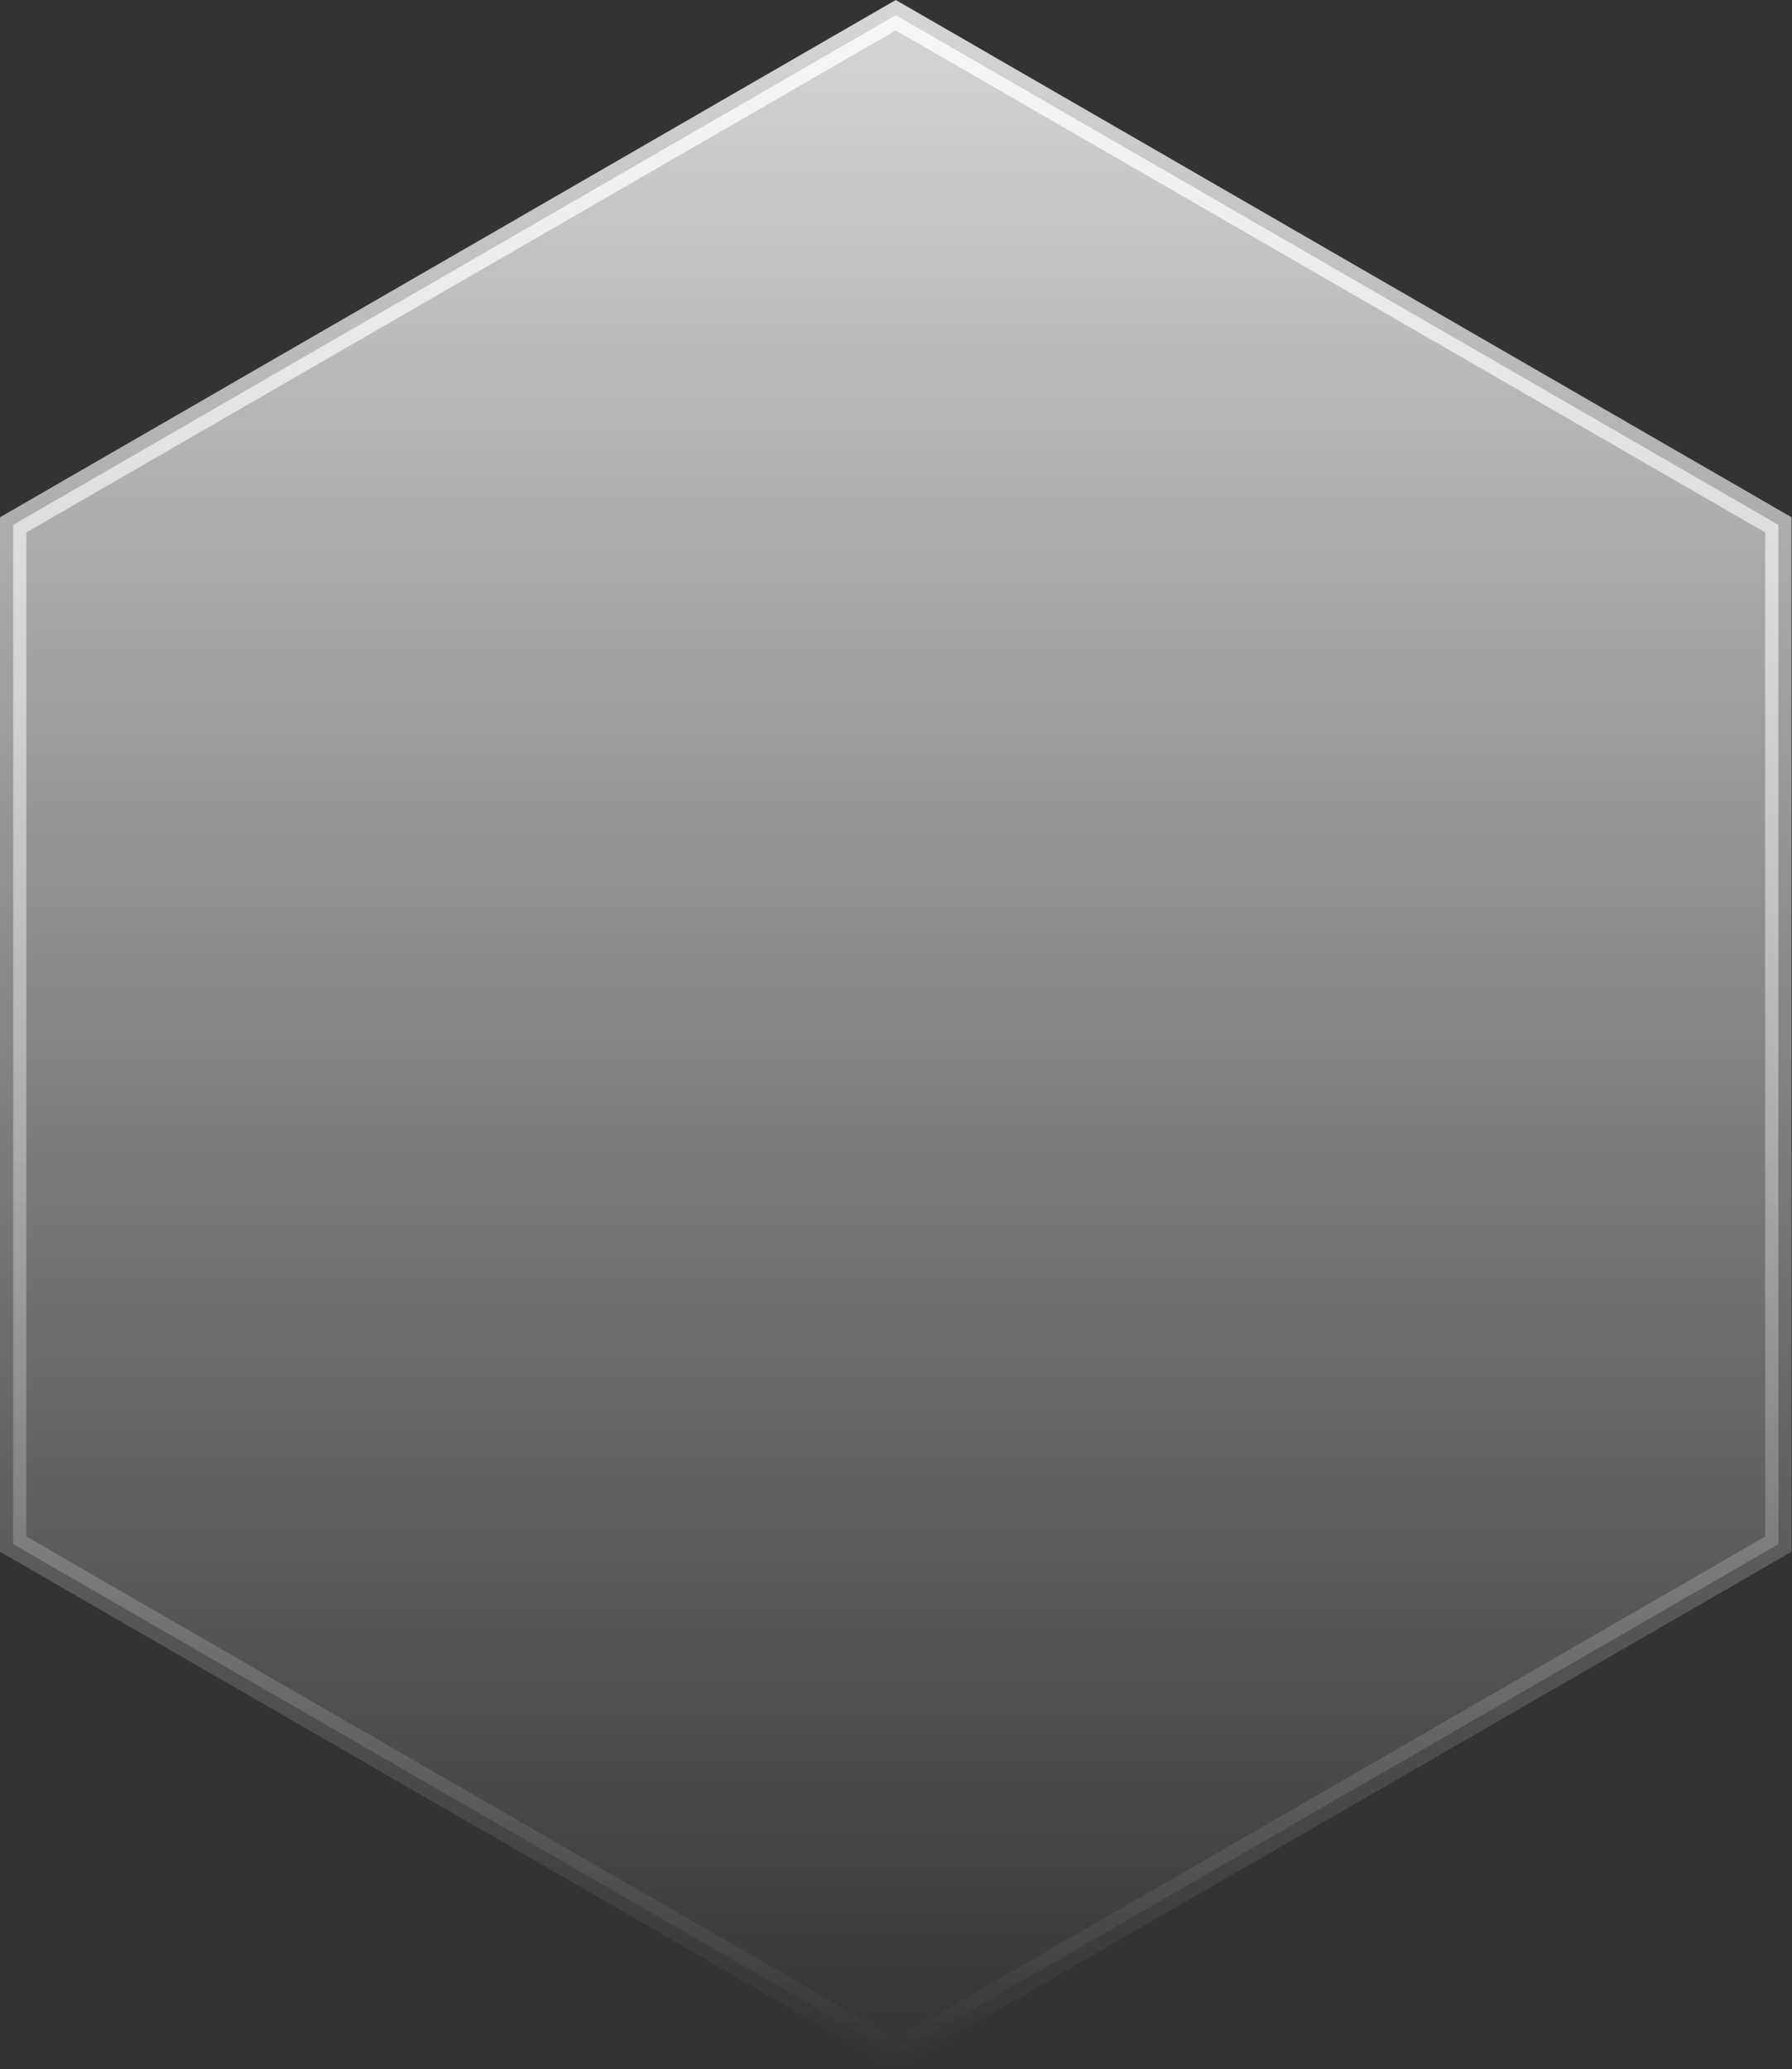
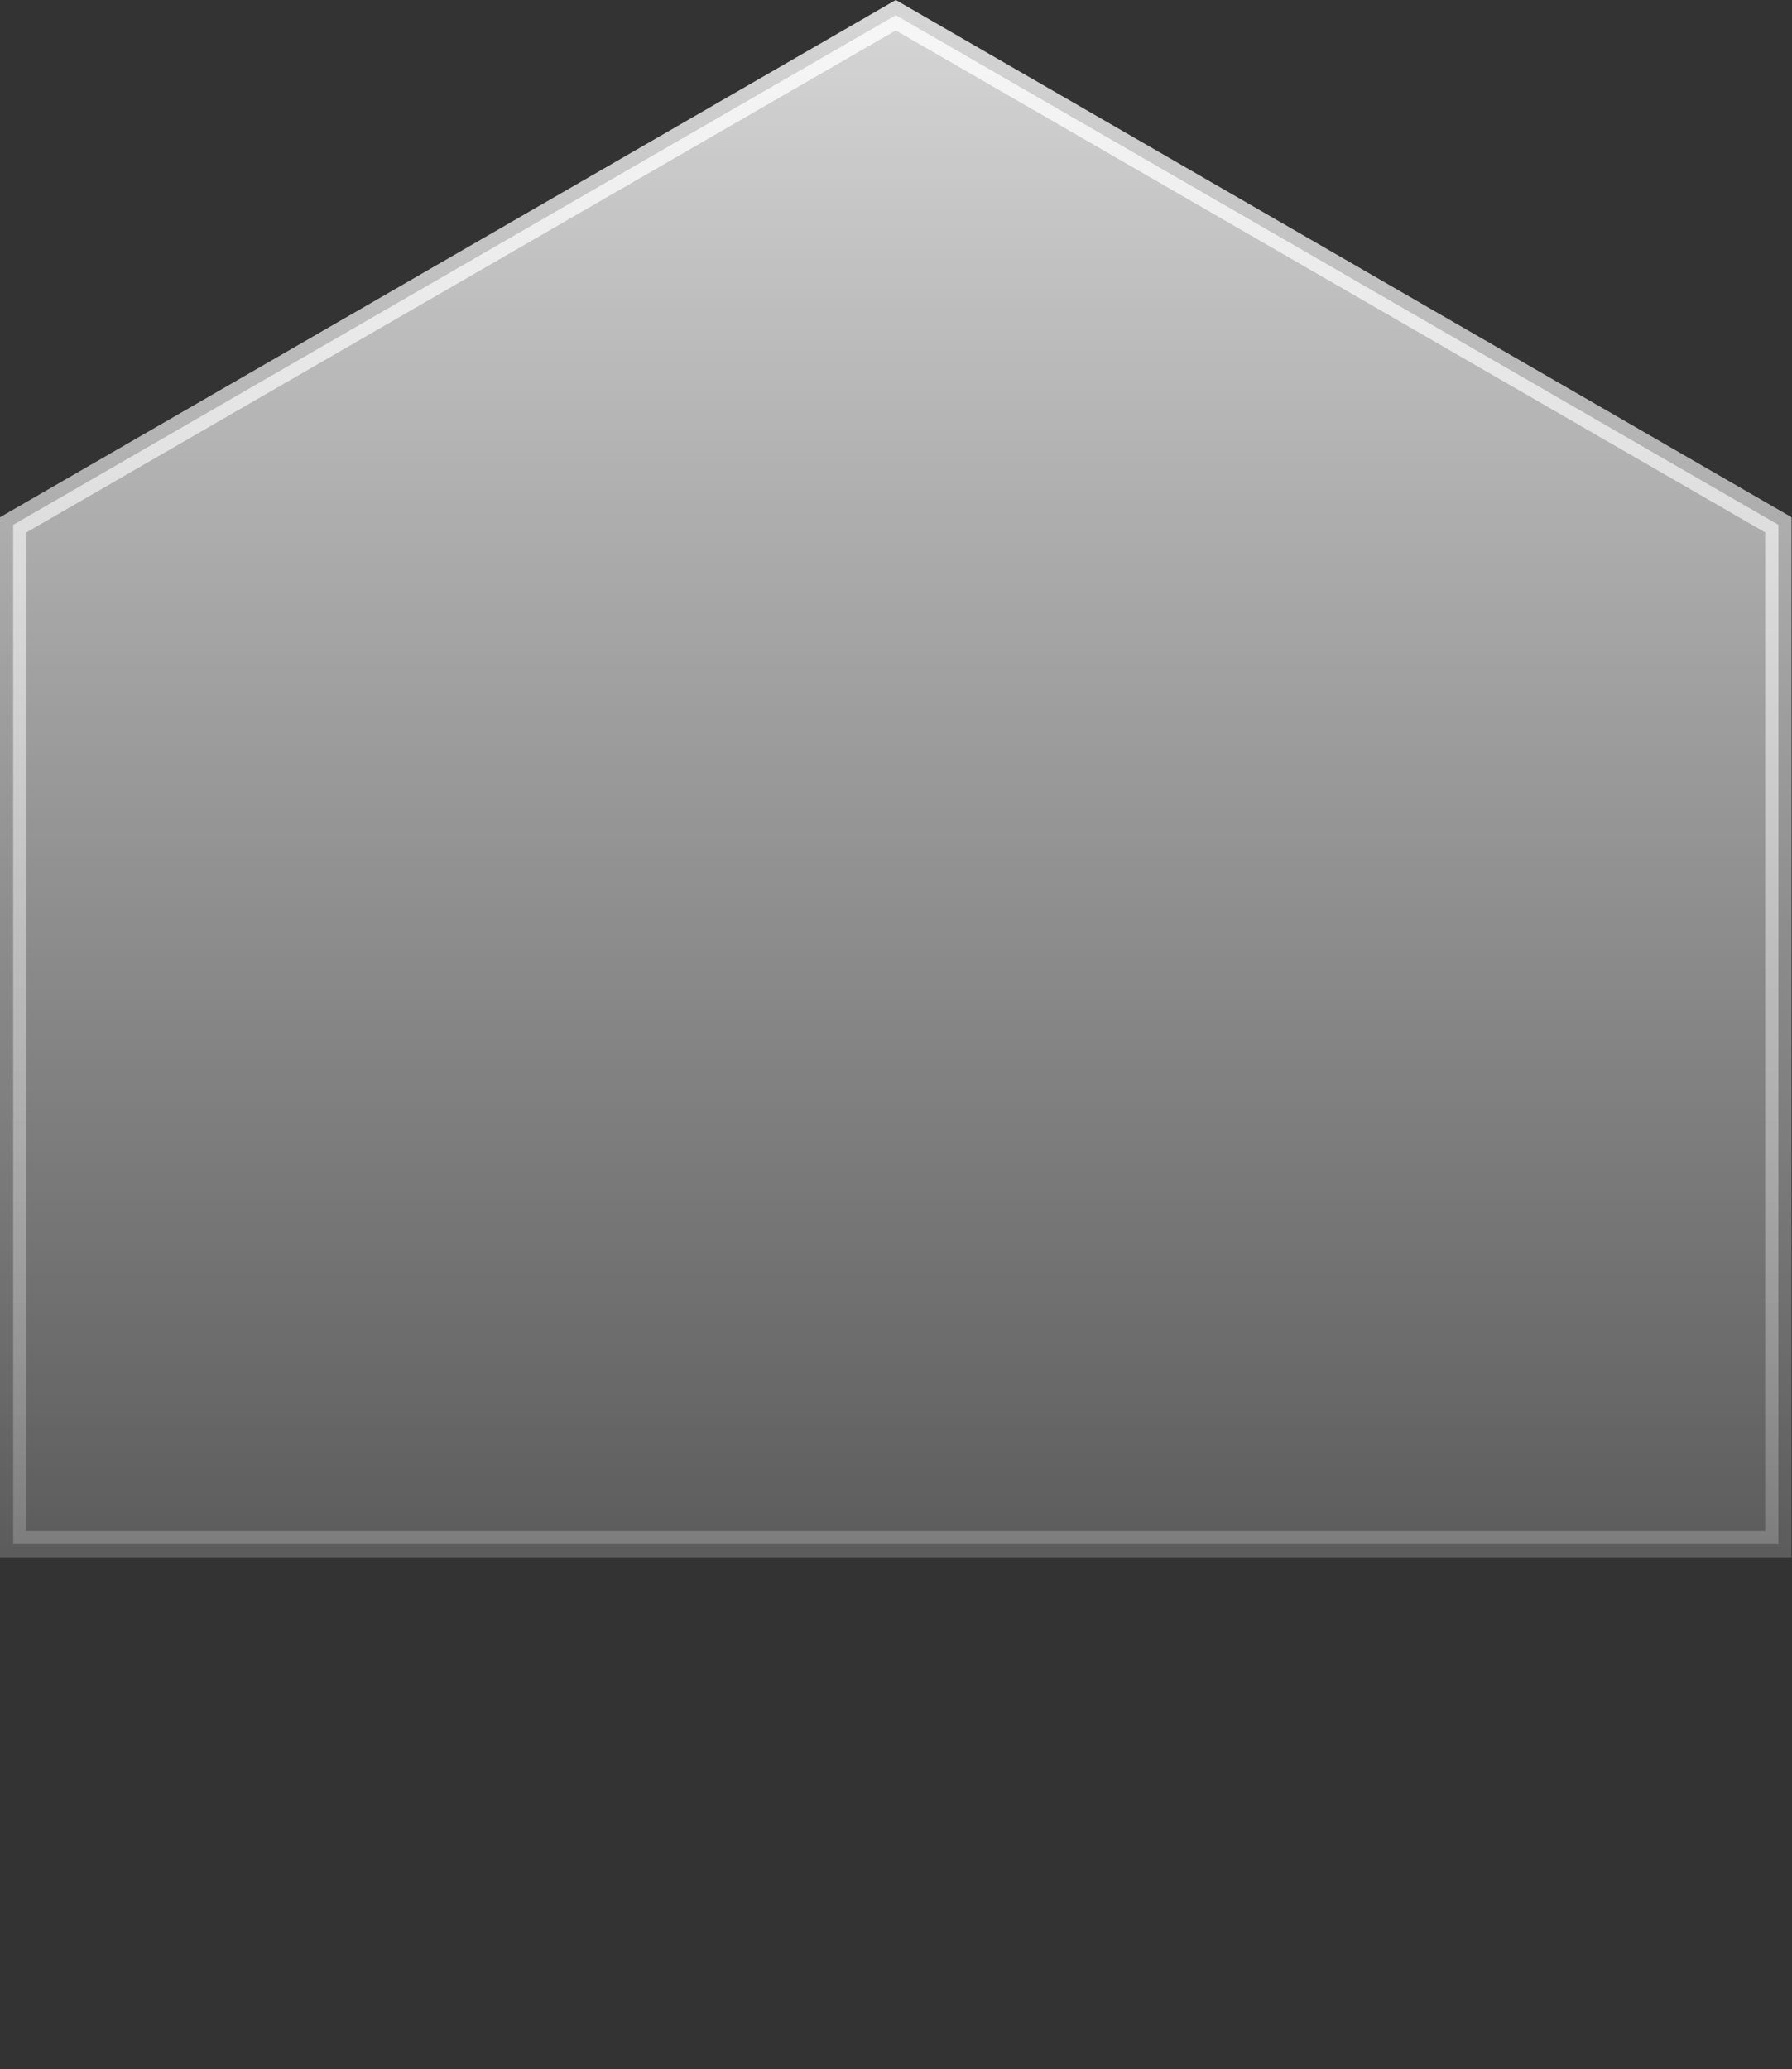
<svg xmlns="http://www.w3.org/2000/svg" preserveAspectRatio="none" width="100%" height="100%" overflow="visible" style="display: block;" viewBox="0 0 136 157" fill="none">
  <rect x="0" y="0" width="136" height="157" fill="#333333" stroke="none" />
-   <path id="Polygon 3" opacity="0.8" d="M134.966 39.827V117.172L67.983 155.845L1 117.172V39.827L67.983 1.154L134.966 39.827Z" fill="url(#paint0_linear_2001_2555)" stroke="url(#paint1_linear_2001_2555)" stroke-width="2" />
+   <path id="Polygon 3" opacity="0.8" d="M134.966 39.827V117.172L1 117.172V39.827L67.983 1.154L134.966 39.827Z" fill="url(#paint0_linear_2001_2555)" stroke="url(#paint1_linear_2001_2555)" stroke-width="2" />
  <defs>
    <linearGradient id="paint0_linear_2001_2555" x1="67.983" y1="0" x2="67.983" y2="157" gradientUnits="userSpaceOnUse">
      <stop stop-color="white" />
      <stop offset="1" stop-color="white" stop-opacity="0" />
    </linearGradient>
    <linearGradient id="paint1_linear_2001_2555" x1="67.983" y1="0" x2="67.983" y2="157" gradientUnits="userSpaceOnUse">
      <stop stop-color="white" />
      <stop offset="1" stop-color="white" stop-opacity="0" />
    </linearGradient>
  </defs>
</svg>